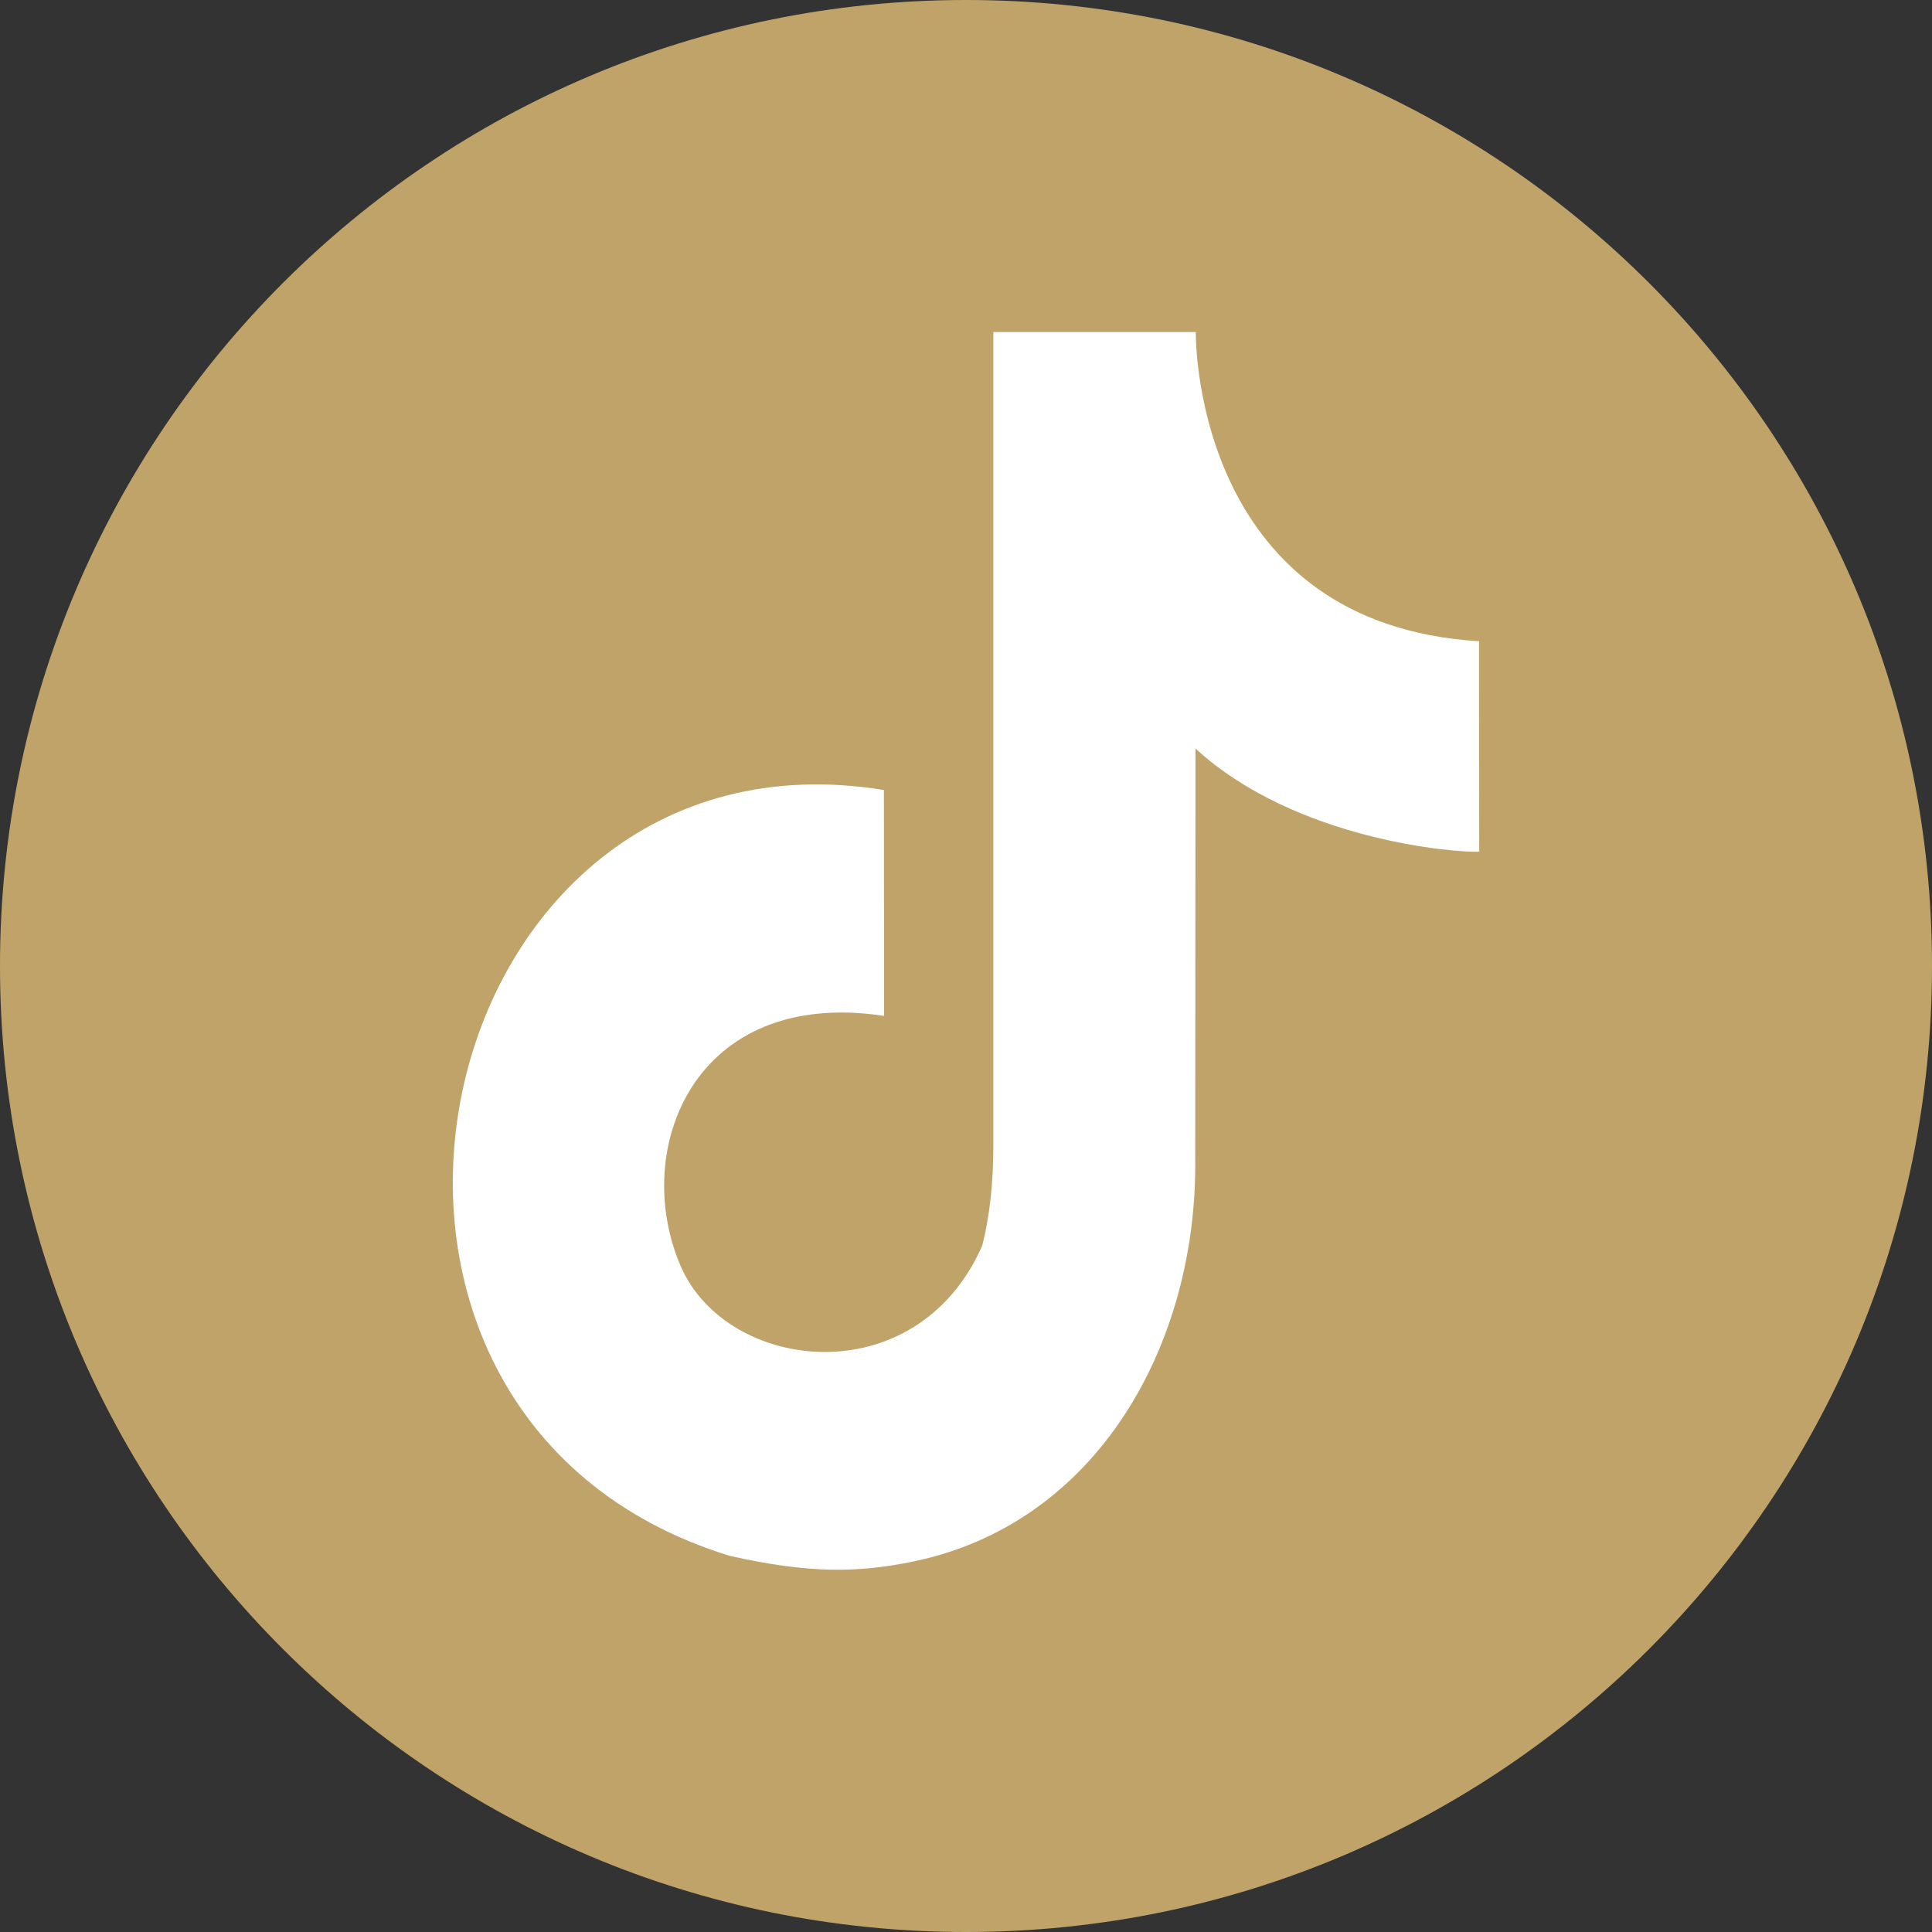
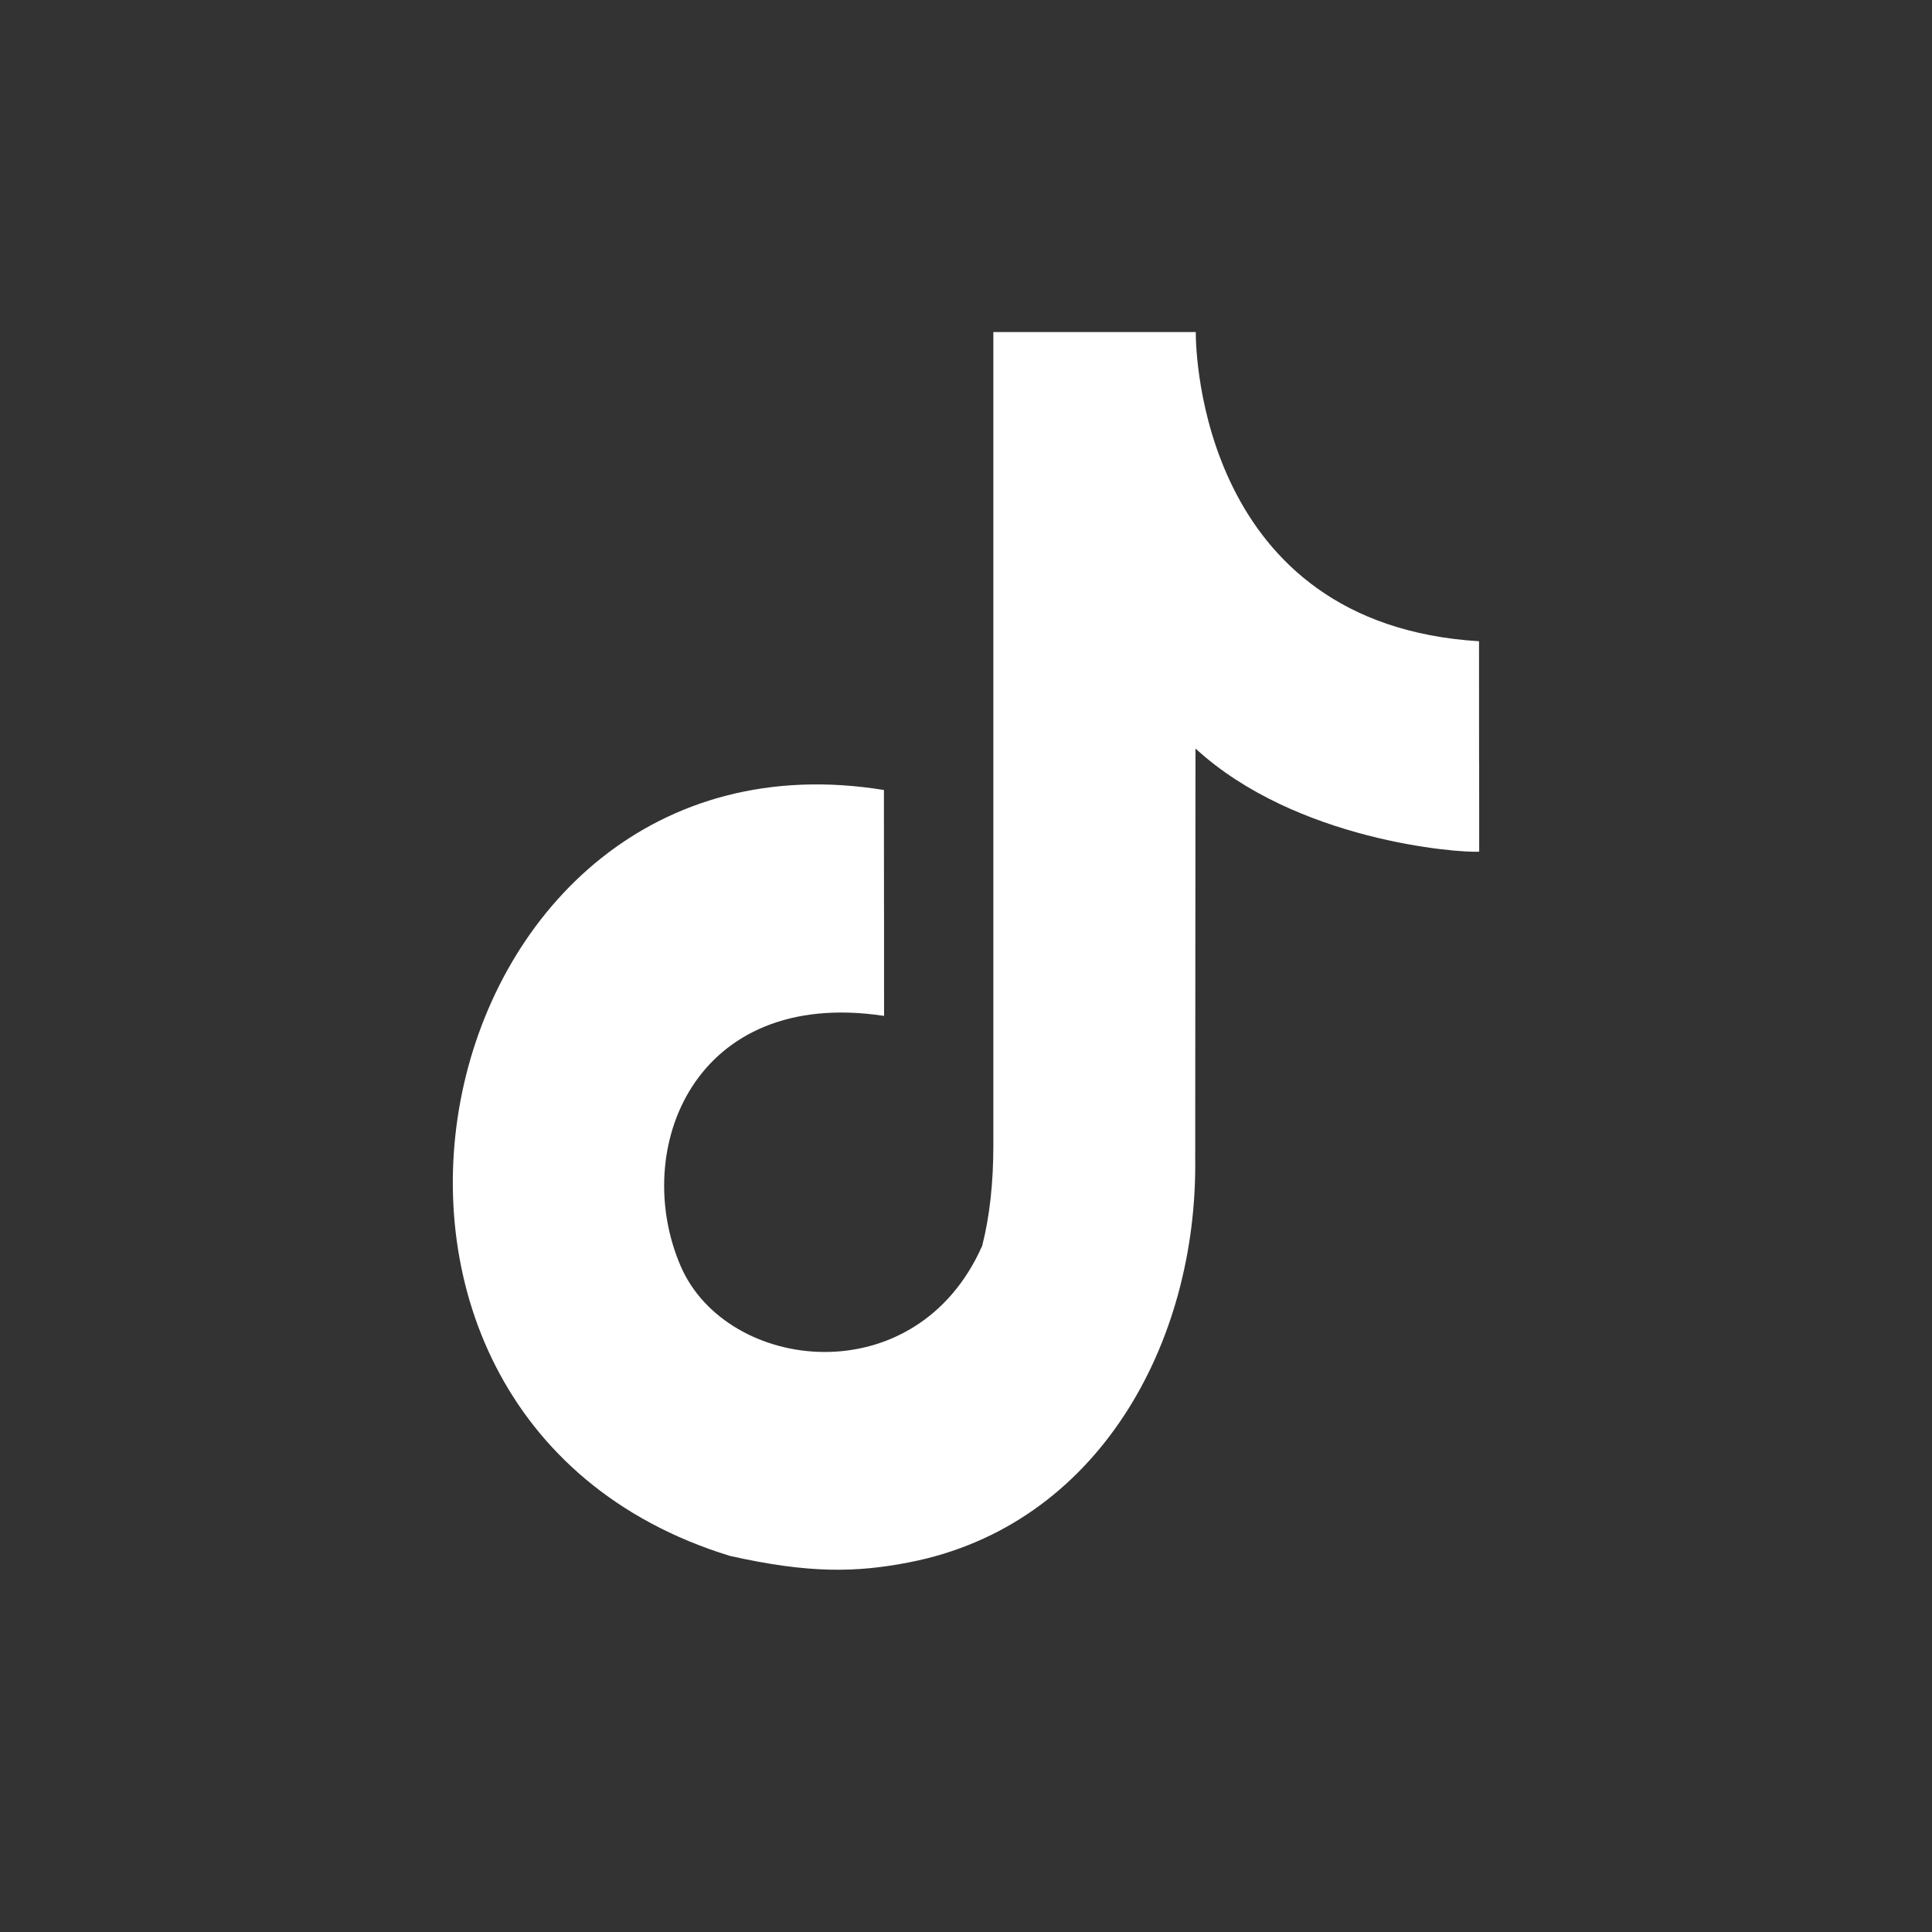
<svg xmlns="http://www.w3.org/2000/svg" width="64" height="64" viewBox="0 0 64 64" fill="none">
  <rect x="0" y="0" width="64" height="64" fill="#333333" stroke="none" />
-   <path d="M0 32C0 14.327 14.327 0 32 0C49.673 0 64 14.327 64 32C64 49.673 49.673 64 32 64C14.327 64 0 49.673 0 32Z" fill="#C0A369" />
  <path fill-rule="evenodd" clip-rule="evenodd" d="M39.612 11V11.034C39.612 11.658 39.792 20.681 48.995 21.242C48.995 29.636 49 21.242 49 28.213C48.313 28.257 42.944 27.862 39.602 24.796L39.593 38.367C39.674 44.514 36.352 50.539 30.125 51.753C28.381 52.094 26.807 52.133 24.172 51.539C8.984 46.864 14.031 23.689 29.281 26.17C29.281 33.653 29.286 26.17 29.286 33.653C22.983 32.698 20.879 38.089 22.552 41.95C24.078 45.465 30.347 46.225 32.537 41.267C32.783 40.297 32.906 39.191 32.906 37.948V11H39.612Z" fill="white" />
</svg>